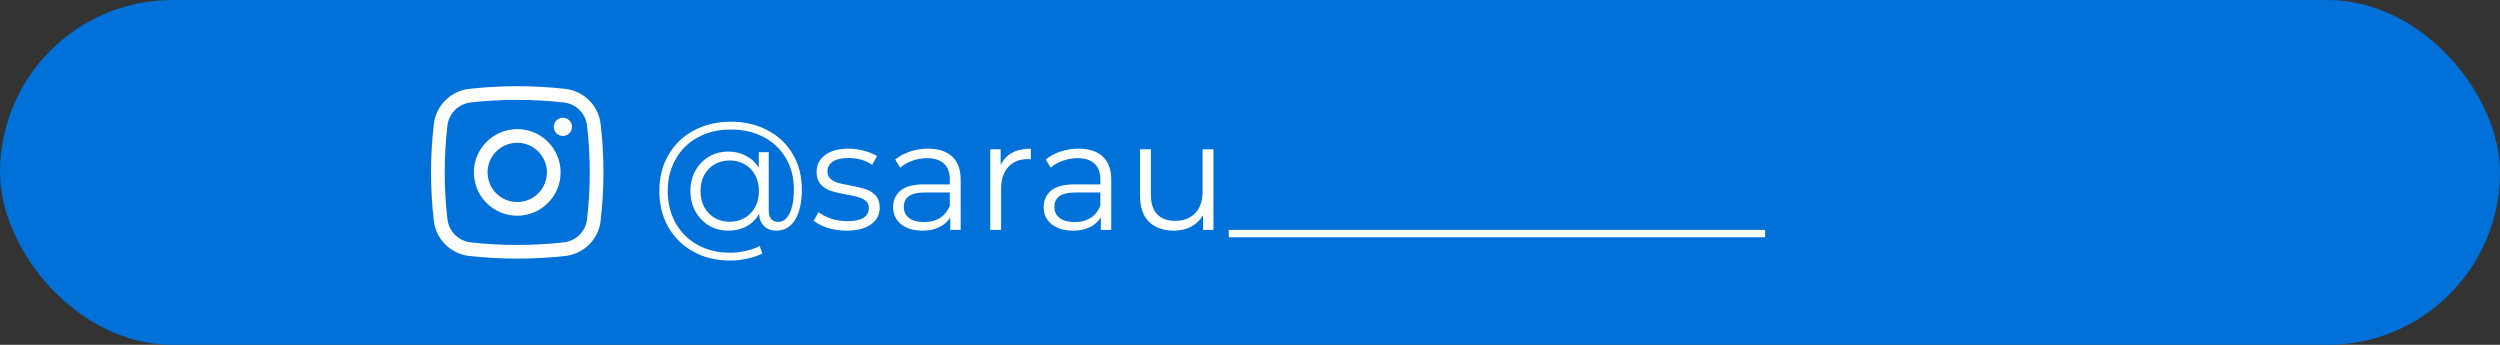
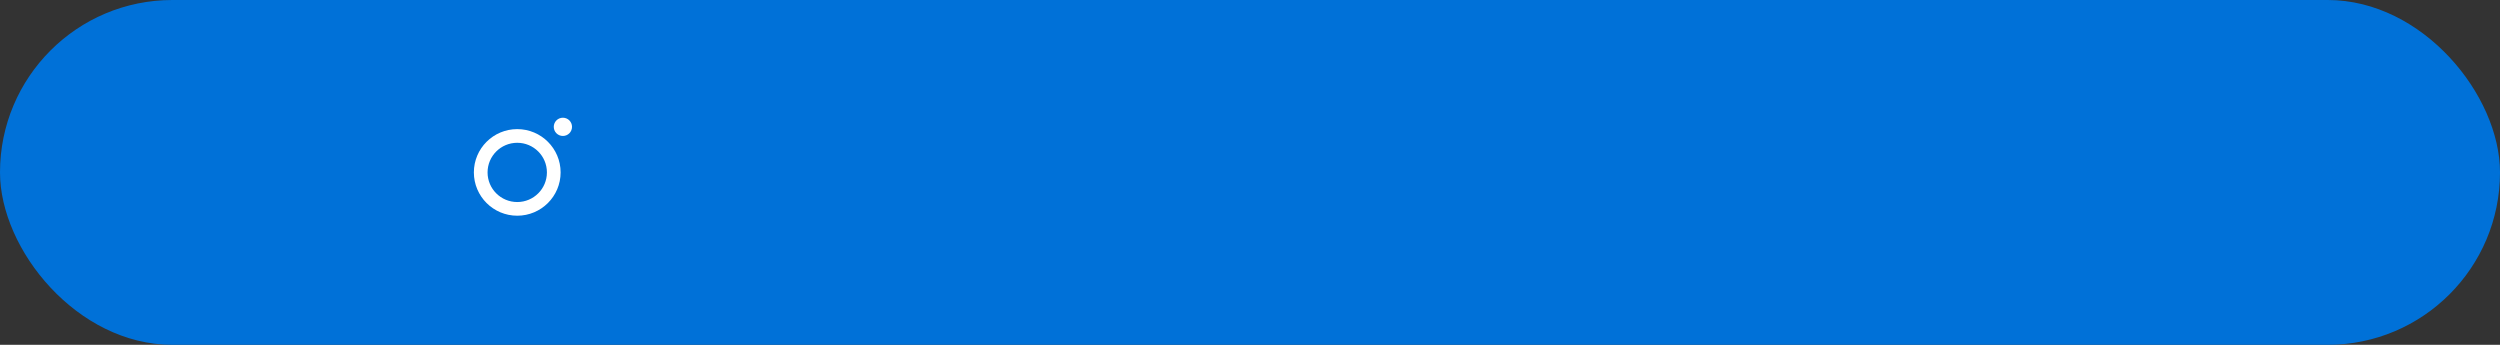
<svg xmlns="http://www.w3.org/2000/svg" width="261" height="36" viewBox="0 0 261 36" fill="none">
  <rect x="0" y="0" width="261" height="36" fill="#333333" stroke="none" />
  <rect width="261" height="36" rx="18" fill="#0071D8" />
-   <path d="M76.304 12.704C77.733 12.704 79.008 13.003 80.128 13.6C81.259 14.187 82.139 15.019 82.768 16.096C83.397 17.163 83.712 18.384 83.712 19.76C83.712 21.115 83.477 22.176 83.008 22.944C82.539 23.701 81.888 24.08 81.056 24.08C80.533 24.08 80.107 23.925 79.776 23.616C79.456 23.307 79.28 22.88 79.248 22.336C78.928 22.891 78.491 23.323 77.936 23.632C77.381 23.931 76.752 24.08 76.048 24.08C75.301 24.08 74.624 23.904 74.016 23.552C73.419 23.189 72.944 22.693 72.592 22.064C72.251 21.435 72.08 20.725 72.08 19.936C72.08 19.147 72.251 18.443 72.592 17.824C72.944 17.195 73.419 16.704 74.016 16.352C74.624 16 75.301 15.824 76.048 15.824C76.731 15.824 77.344 15.973 77.888 16.272C78.443 16.56 78.885 16.971 79.216 17.504V15.888H80.256V21.952C80.256 22.379 80.347 22.688 80.528 22.88C80.709 23.072 80.949 23.168 81.248 23.168C81.749 23.168 82.144 22.869 82.432 22.272C82.731 21.675 82.88 20.843 82.88 19.776C82.88 18.539 82.603 17.451 82.048 16.512C81.493 15.563 80.715 14.827 79.712 14.304C78.72 13.781 77.584 13.52 76.304 13.52C75.013 13.52 73.867 13.792 72.864 14.336C71.872 14.869 71.099 15.627 70.544 16.608C69.989 17.579 69.712 18.688 69.712 19.936C69.712 21.184 69.984 22.299 70.528 23.28C71.083 24.261 71.851 25.024 72.832 25.568C73.824 26.112 74.96 26.384 76.24 26.384C76.741 26.384 77.264 26.325 77.808 26.208C78.363 26.091 78.864 25.915 79.312 25.68L79.584 26.464C79.125 26.699 78.592 26.88 77.984 27.008C77.387 27.136 76.805 27.2 76.24 27.2C74.789 27.2 73.504 26.891 72.384 26.272C71.264 25.653 70.389 24.795 69.76 23.696C69.141 22.587 68.832 21.333 68.832 19.936C68.832 18.528 69.147 17.28 69.776 16.192C70.405 15.093 71.285 14.24 72.416 13.632C73.557 13.013 74.853 12.704 76.304 12.704ZM76.192 23.152C76.768 23.152 77.285 23.019 77.744 22.752C78.203 22.485 78.565 22.112 78.832 21.632C79.099 21.141 79.232 20.576 79.232 19.936C79.232 19.307 79.099 18.752 78.832 18.272C78.565 17.781 78.203 17.408 77.744 17.152C77.285 16.885 76.768 16.752 76.192 16.752C75.605 16.752 75.077 16.885 74.608 17.152C74.149 17.419 73.787 17.792 73.52 18.272C73.264 18.752 73.136 19.307 73.136 19.936C73.136 20.565 73.264 21.125 73.52 21.616C73.787 22.096 74.149 22.475 74.608 22.752C75.077 23.019 75.605 23.152 76.192 23.152ZM88.371 24.08C87.689 24.08 87.033 23.984 86.403 23.792C85.785 23.589 85.299 23.339 84.947 23.04L85.459 22.144C85.811 22.421 86.254 22.651 86.787 22.832C87.321 23.003 87.875 23.088 88.451 23.088C89.219 23.088 89.785 22.971 90.147 22.736C90.521 22.491 90.707 22.149 90.707 21.712C90.707 21.403 90.606 21.163 90.403 20.992C90.201 20.811 89.945 20.677 89.635 20.592C89.326 20.496 88.915 20.405 88.403 20.32C87.721 20.192 87.171 20.064 86.755 19.936C86.339 19.797 85.982 19.568 85.683 19.248C85.395 18.928 85.251 18.485 85.251 17.92C85.251 17.216 85.545 16.64 86.131 16.192C86.718 15.744 87.534 15.52 88.579 15.52C89.123 15.52 89.667 15.595 90.211 15.744C90.755 15.883 91.203 16.069 91.555 16.304L91.059 17.216C90.366 16.736 89.539 16.496 88.579 16.496C87.854 16.496 87.305 16.624 86.931 16.88C86.569 17.136 86.387 17.472 86.387 17.888C86.387 18.208 86.489 18.464 86.691 18.656C86.905 18.848 87.166 18.992 87.475 19.088C87.785 19.173 88.211 19.264 88.755 19.36C89.427 19.488 89.966 19.616 90.371 19.744C90.777 19.872 91.123 20.091 91.411 20.4C91.699 20.709 91.843 21.136 91.843 21.68C91.843 22.416 91.534 23.003 90.915 23.44C90.307 23.867 89.459 24.08 88.371 24.08ZM96.887 15.52C97.986 15.52 98.829 15.797 99.415 16.352C100.002 16.896 100.295 17.707 100.295 18.784V24H99.207V22.688C98.951 23.125 98.573 23.467 98.071 23.712C97.581 23.957 96.994 24.08 96.311 24.08C95.373 24.08 94.626 23.856 94.071 23.408C93.517 22.96 93.239 22.368 93.239 21.632C93.239 20.917 93.495 20.341 94.007 19.904C94.53 19.467 95.357 19.248 96.487 19.248H99.159V18.736C99.159 18.011 98.957 17.461 98.551 17.088C98.146 16.704 97.554 16.512 96.775 16.512C96.242 16.512 95.73 16.603 95.239 16.784C94.749 16.955 94.327 17.195 93.975 17.504L93.463 16.656C93.89 16.293 94.402 16.016 94.999 15.824C95.597 15.621 96.226 15.52 96.887 15.52ZM96.487 23.184C97.127 23.184 97.677 23.04 98.135 22.752C98.594 22.453 98.935 22.027 99.159 21.472V20.096H96.519C95.079 20.096 94.359 20.597 94.359 21.6C94.359 22.091 94.546 22.48 94.919 22.768C95.293 23.045 95.815 23.184 96.487 23.184ZM104.469 17.232C104.736 16.667 105.13 16.24 105.653 15.952C106.186 15.664 106.842 15.52 107.621 15.52V16.624L107.349 16.608C106.464 16.608 105.77 16.88 105.269 17.424C104.768 17.968 104.517 18.731 104.517 19.712V24H103.381V15.584H104.469V17.232ZM112.606 15.52C113.705 15.52 114.547 15.797 115.134 16.352C115.721 16.896 116.014 17.707 116.014 18.784V24H114.926V22.688C114.67 23.125 114.291 23.467 113.79 23.712C113.299 23.957 112.713 24.08 112.03 24.08C111.091 24.08 110.345 23.856 109.79 23.408C109.235 22.96 108.958 22.368 108.958 21.632C108.958 20.917 109.214 20.341 109.726 19.904C110.249 19.467 111.075 19.248 112.206 19.248H114.878V18.736C114.878 18.011 114.675 17.461 114.27 17.088C113.865 16.704 113.273 16.512 112.494 16.512C111.961 16.512 111.449 16.603 110.958 16.784C110.467 16.955 110.046 17.195 109.694 17.504L109.182 16.656C109.609 16.293 110.121 16.016 110.718 15.824C111.315 15.621 111.945 15.52 112.606 15.52ZM112.206 23.184C112.846 23.184 113.395 23.04 113.854 22.752C114.313 22.453 114.654 22.027 114.878 21.472V20.096H112.238C110.798 20.096 110.078 20.597 110.078 21.6C110.078 22.091 110.265 22.48 110.638 22.768C111.011 23.045 111.534 23.184 112.206 23.184ZM126.684 15.584V24H125.596V22.464C125.297 22.976 124.886 23.376 124.364 23.664C123.841 23.941 123.244 24.08 122.572 24.08C121.473 24.08 120.604 23.776 119.964 23.168C119.334 22.549 119.02 21.648 119.02 20.464V15.584H120.156V20.352C120.156 21.237 120.374 21.909 120.812 22.368C121.249 22.827 121.873 23.056 122.684 23.056C123.569 23.056 124.268 22.789 124.78 22.256C125.292 21.712 125.548 20.96 125.548 20V15.584H126.684ZM128.281 24H136.281V24.768H128.281V24ZM136.281 24H144.281V24.768H136.281V24ZM144.281 24H152.281V24.768H144.281V24ZM152.281 24H160.281V24.768H152.281V24ZM160.281 24H168.281V24.768H160.281V24ZM168.281 24H176.281V24.768H168.281V24ZM176.281 24H184.281V24.768H176.281V24Z" fill="white" />
  <path d="M57.813 13.242C57.813 12.716 58.239 12.29 58.766 12.29C59.292 12.29 59.719 12.716 59.719 13.242C59.719 13.768 59.292 14.194 58.766 14.194C58.239 14.194 57.813 13.768 57.813 13.242Z" fill="white" />
  <path fill-rule="evenodd" clip-rule="evenodd" d="M54 13.48C51.499 13.48 49.472 15.504 49.472 18C49.472 20.496 51.499 22.52 54 22.52C56.501 22.52 58.528 20.496 58.528 18C58.528 15.504 56.501 13.48 54 13.48ZM50.902 18C50.902 16.292 52.289 14.907 54 14.907C55.711 14.907 57.098 16.292 57.098 18C57.098 19.708 55.711 21.093 54 21.093C52.289 21.093 50.902 19.708 50.902 18Z" fill="white" />
-   <path fill-rule="evenodd" clip-rule="evenodd" d="M59.012 9.277C55.708 8.908 52.292 8.908 48.988 9.277C47.07 9.491 45.522 10.999 45.296 12.924C44.901 16.296 44.901 19.704 45.296 23.076C45.522 25.001 47.07 26.509 48.988 26.724C52.292 27.092 55.708 27.092 59.012 26.724C60.93 26.509 62.478 25.001 62.704 23.076C63.099 19.704 63.099 16.296 62.704 12.924C62.478 10.999 60.93 9.491 59.012 9.277ZM49.147 10.695C52.346 10.338 55.654 10.338 58.853 10.695C60.121 10.837 61.137 11.835 61.284 13.089C61.666 16.352 61.666 19.648 61.284 22.911C61.137 24.165 60.121 25.163 58.853 25.305C55.654 25.662 52.346 25.662 49.147 25.305C47.879 25.163 46.863 24.165 46.716 22.911C46.334 19.648 46.334 16.352 46.716 13.089C46.863 11.835 47.879 10.837 49.147 10.695Z" fill="white" />
</svg>